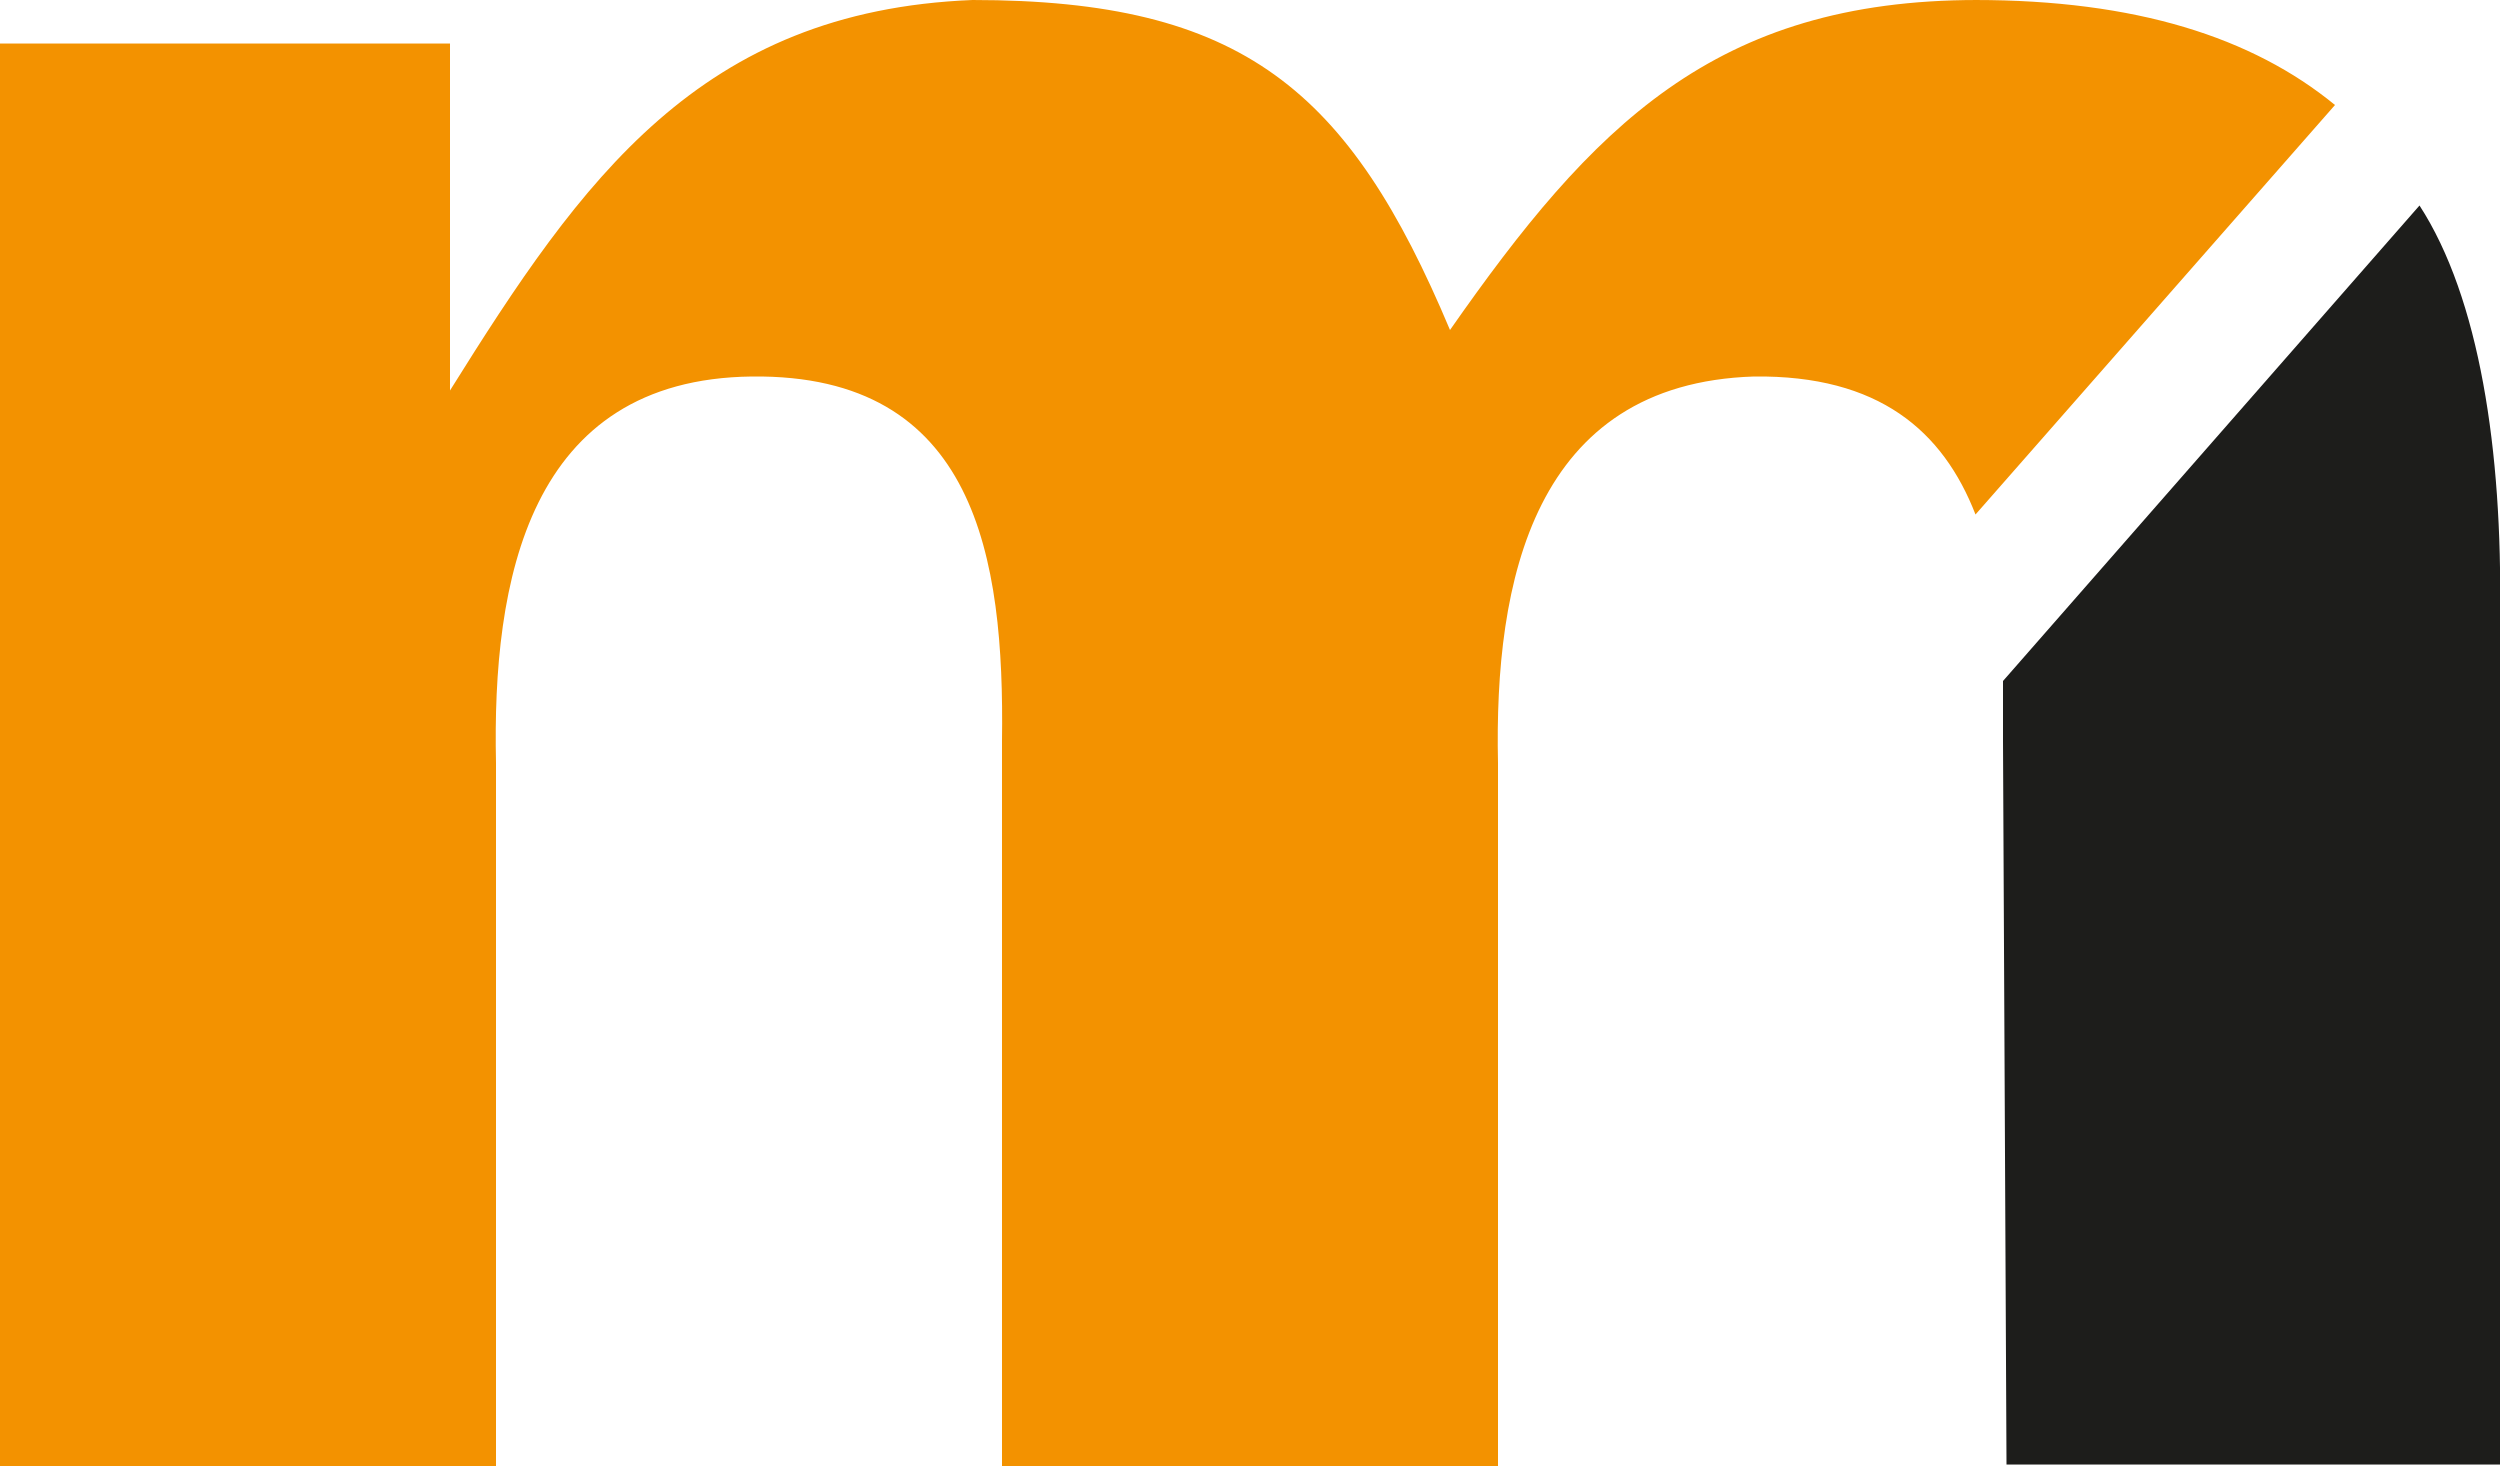
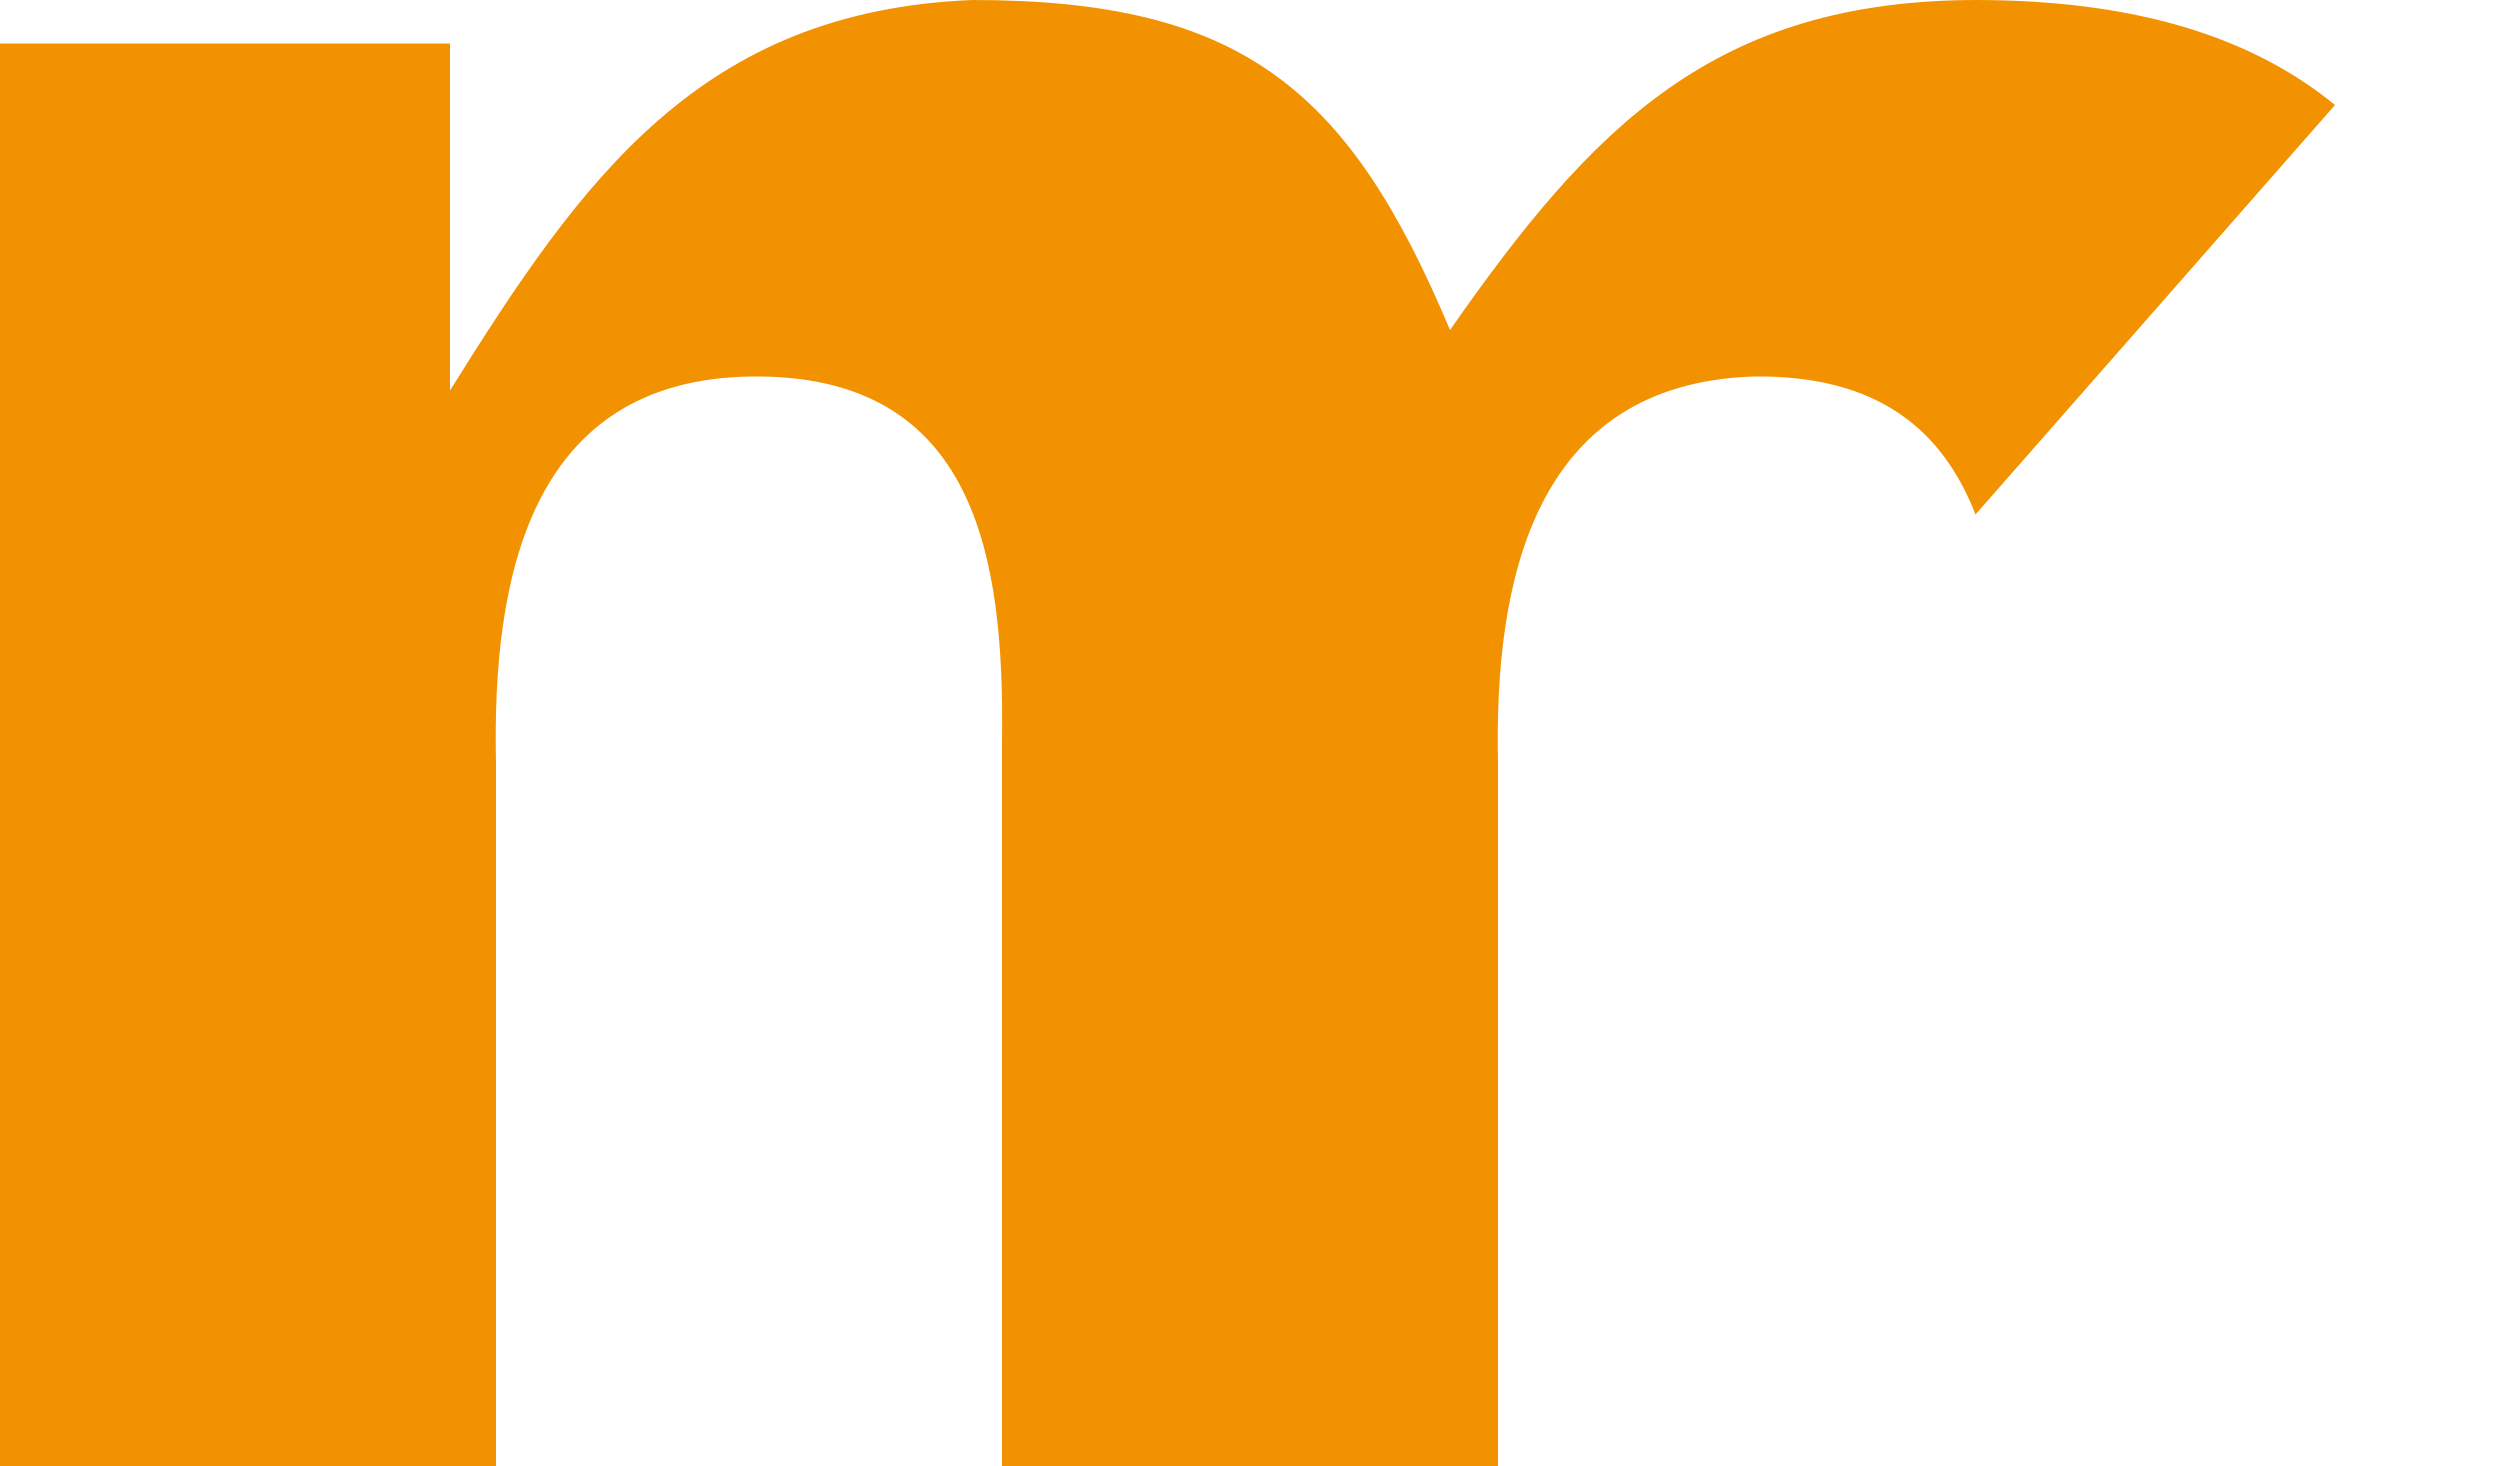
<svg xmlns="http://www.w3.org/2000/svg" id="Capa_1" data-name="Capa 1" viewBox="0 0 50 29.32">
  <defs>
    <style>.cls-1{fill:#f39200;}.cls-2{fill:#1d1d1b;}</style>
  </defs>
  <path class="cls-1" d="M988.37,556.85c3.21,0,5.54.74,7.2,2.1l-7.19,8.19c-.65-1.67-1.93-2.79-4.43-2.76-4.41.14-5.2,4.09-5.12,7.73v14.06h-9.92V571.66c.05-3.66-.52-7.33-5-7.28s-5.2,4.09-5.12,7.73v14.06h-9.92V557.72h9v6.94c2.64-4.23,5-7.59,10.45-7.81,5.4,0,7.53,1.79,9.55,6.6,2.85-4.08,5.29-6.6,10.55-6.6" transform="translate(-948.87 -556.85)" />
-   <path class="cls-2" d="M988.93,571.67c0-.49,0-.65,0-1.2l8.33-9.51c1.2,1.85,1.66,4.91,1.61,8.18v17H989Z" transform="translate(-948.87 -556.85)" />
</svg>